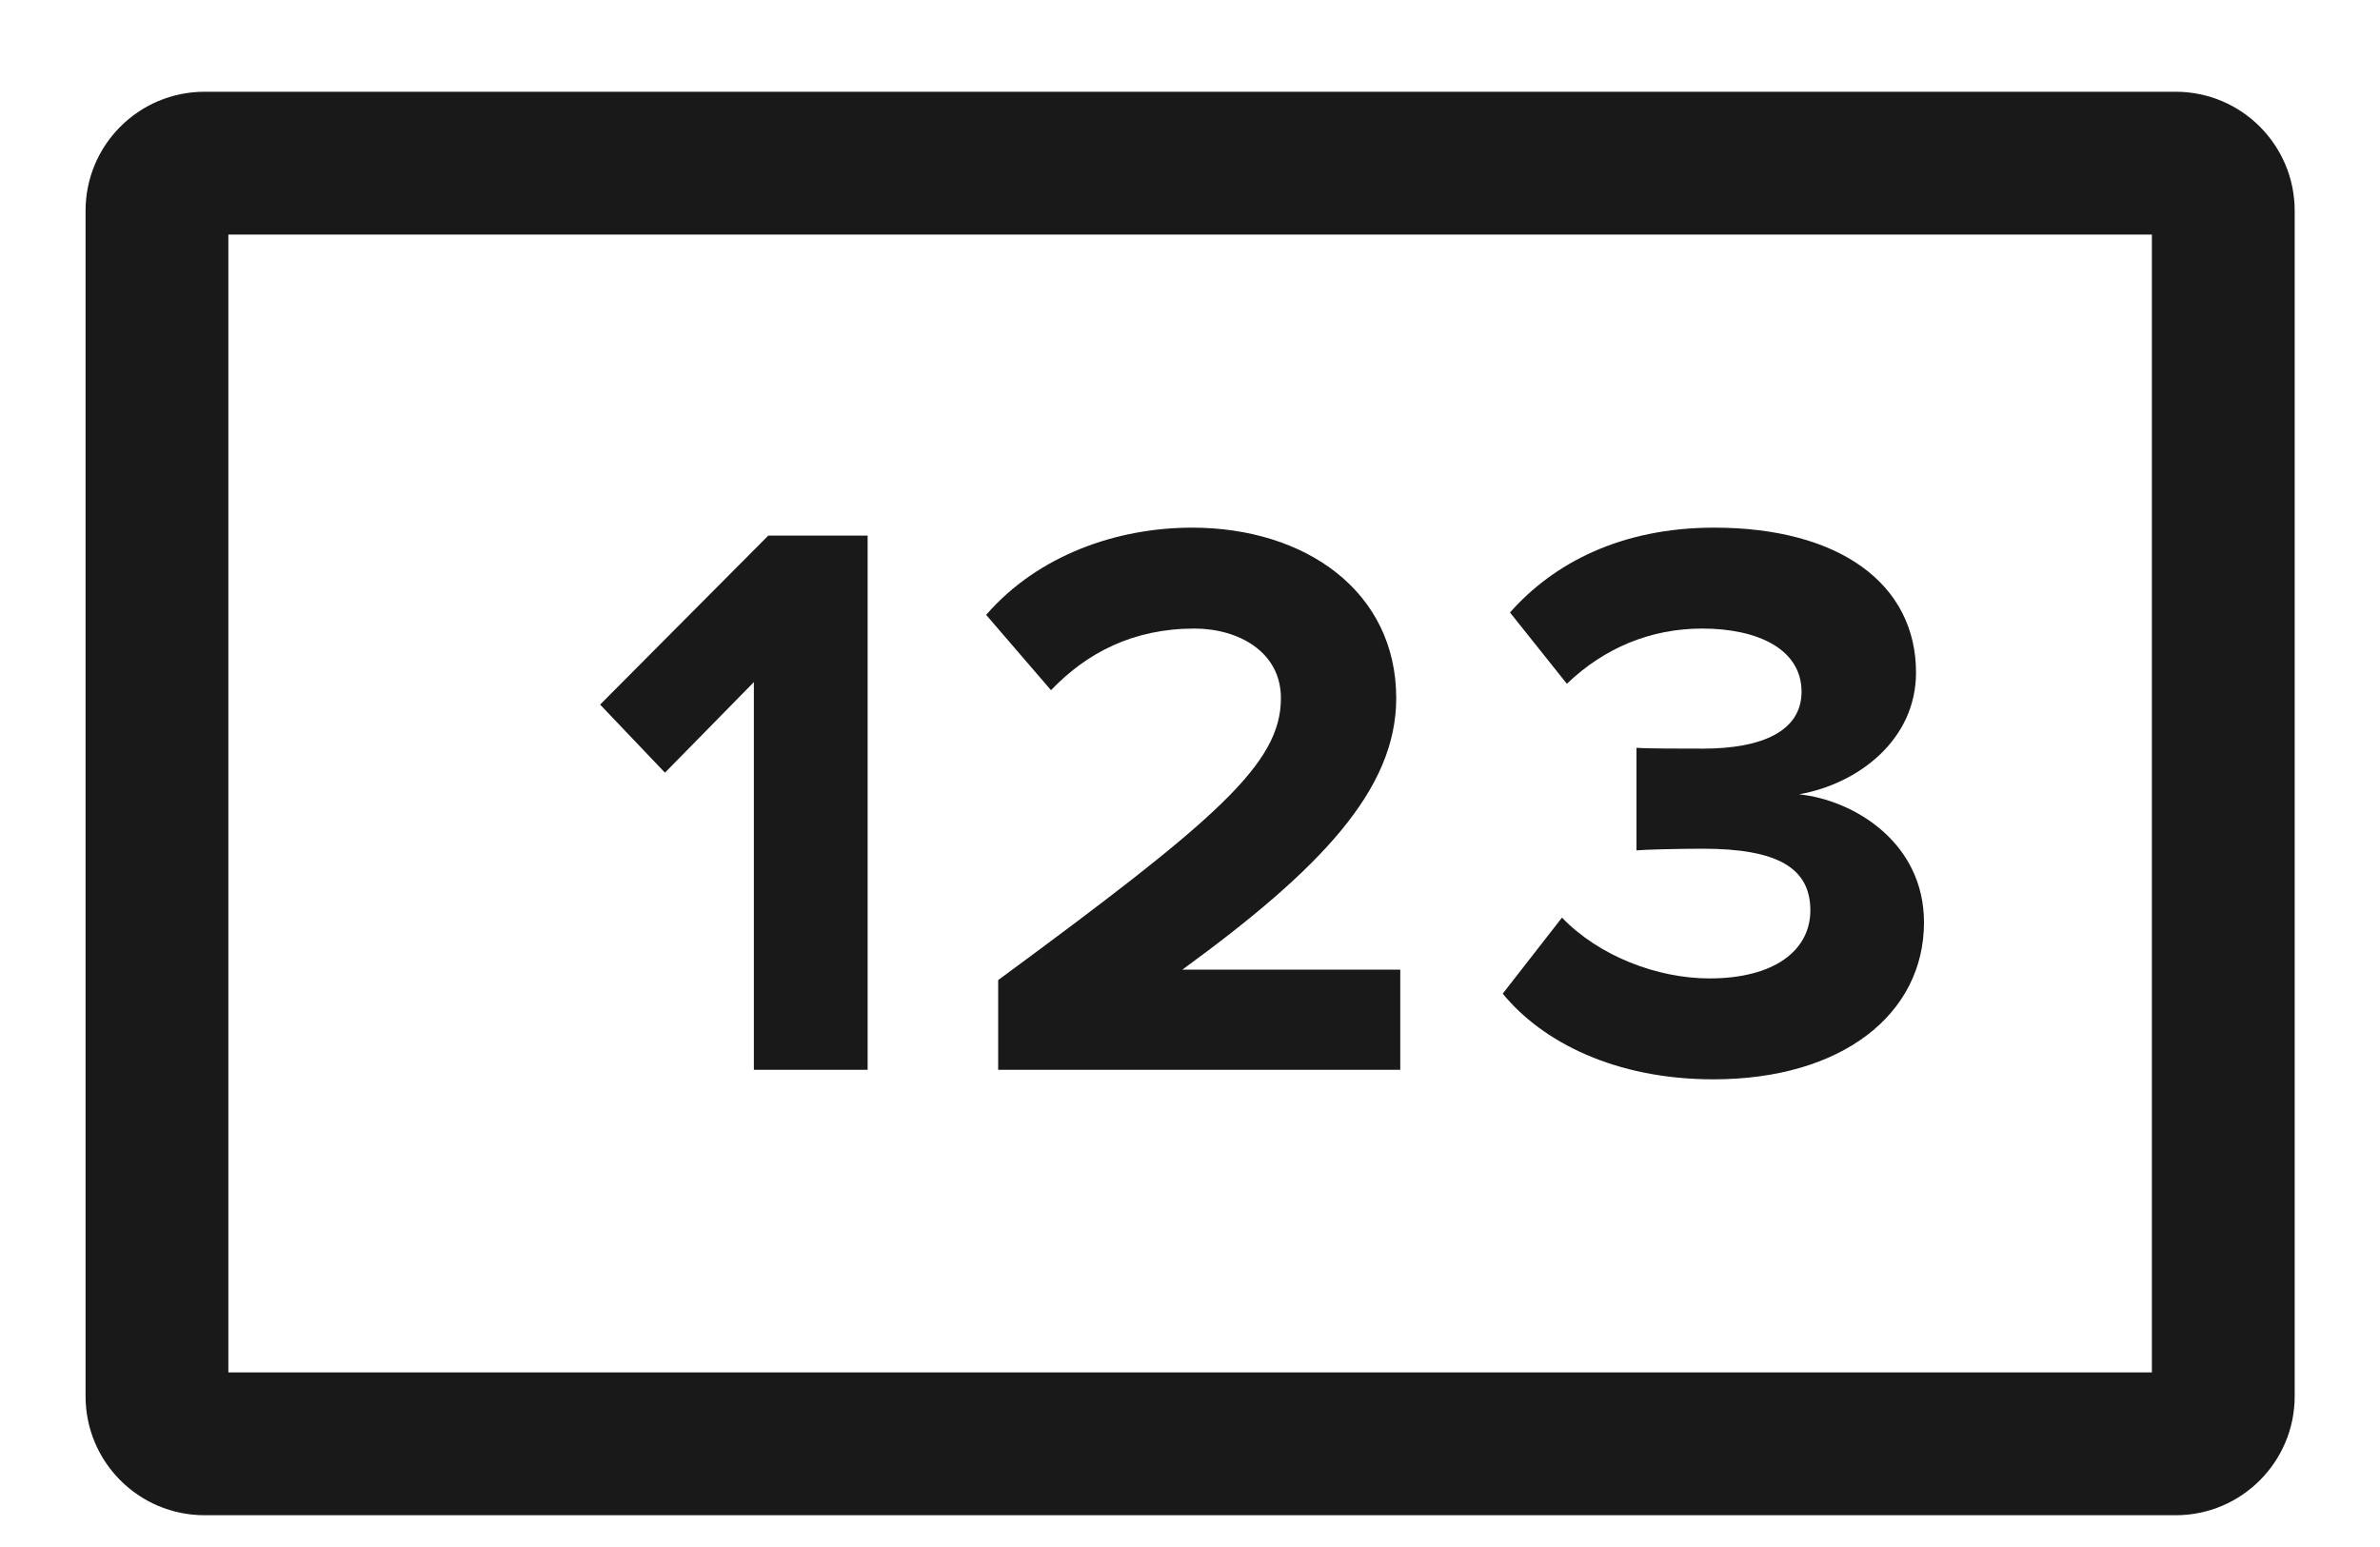
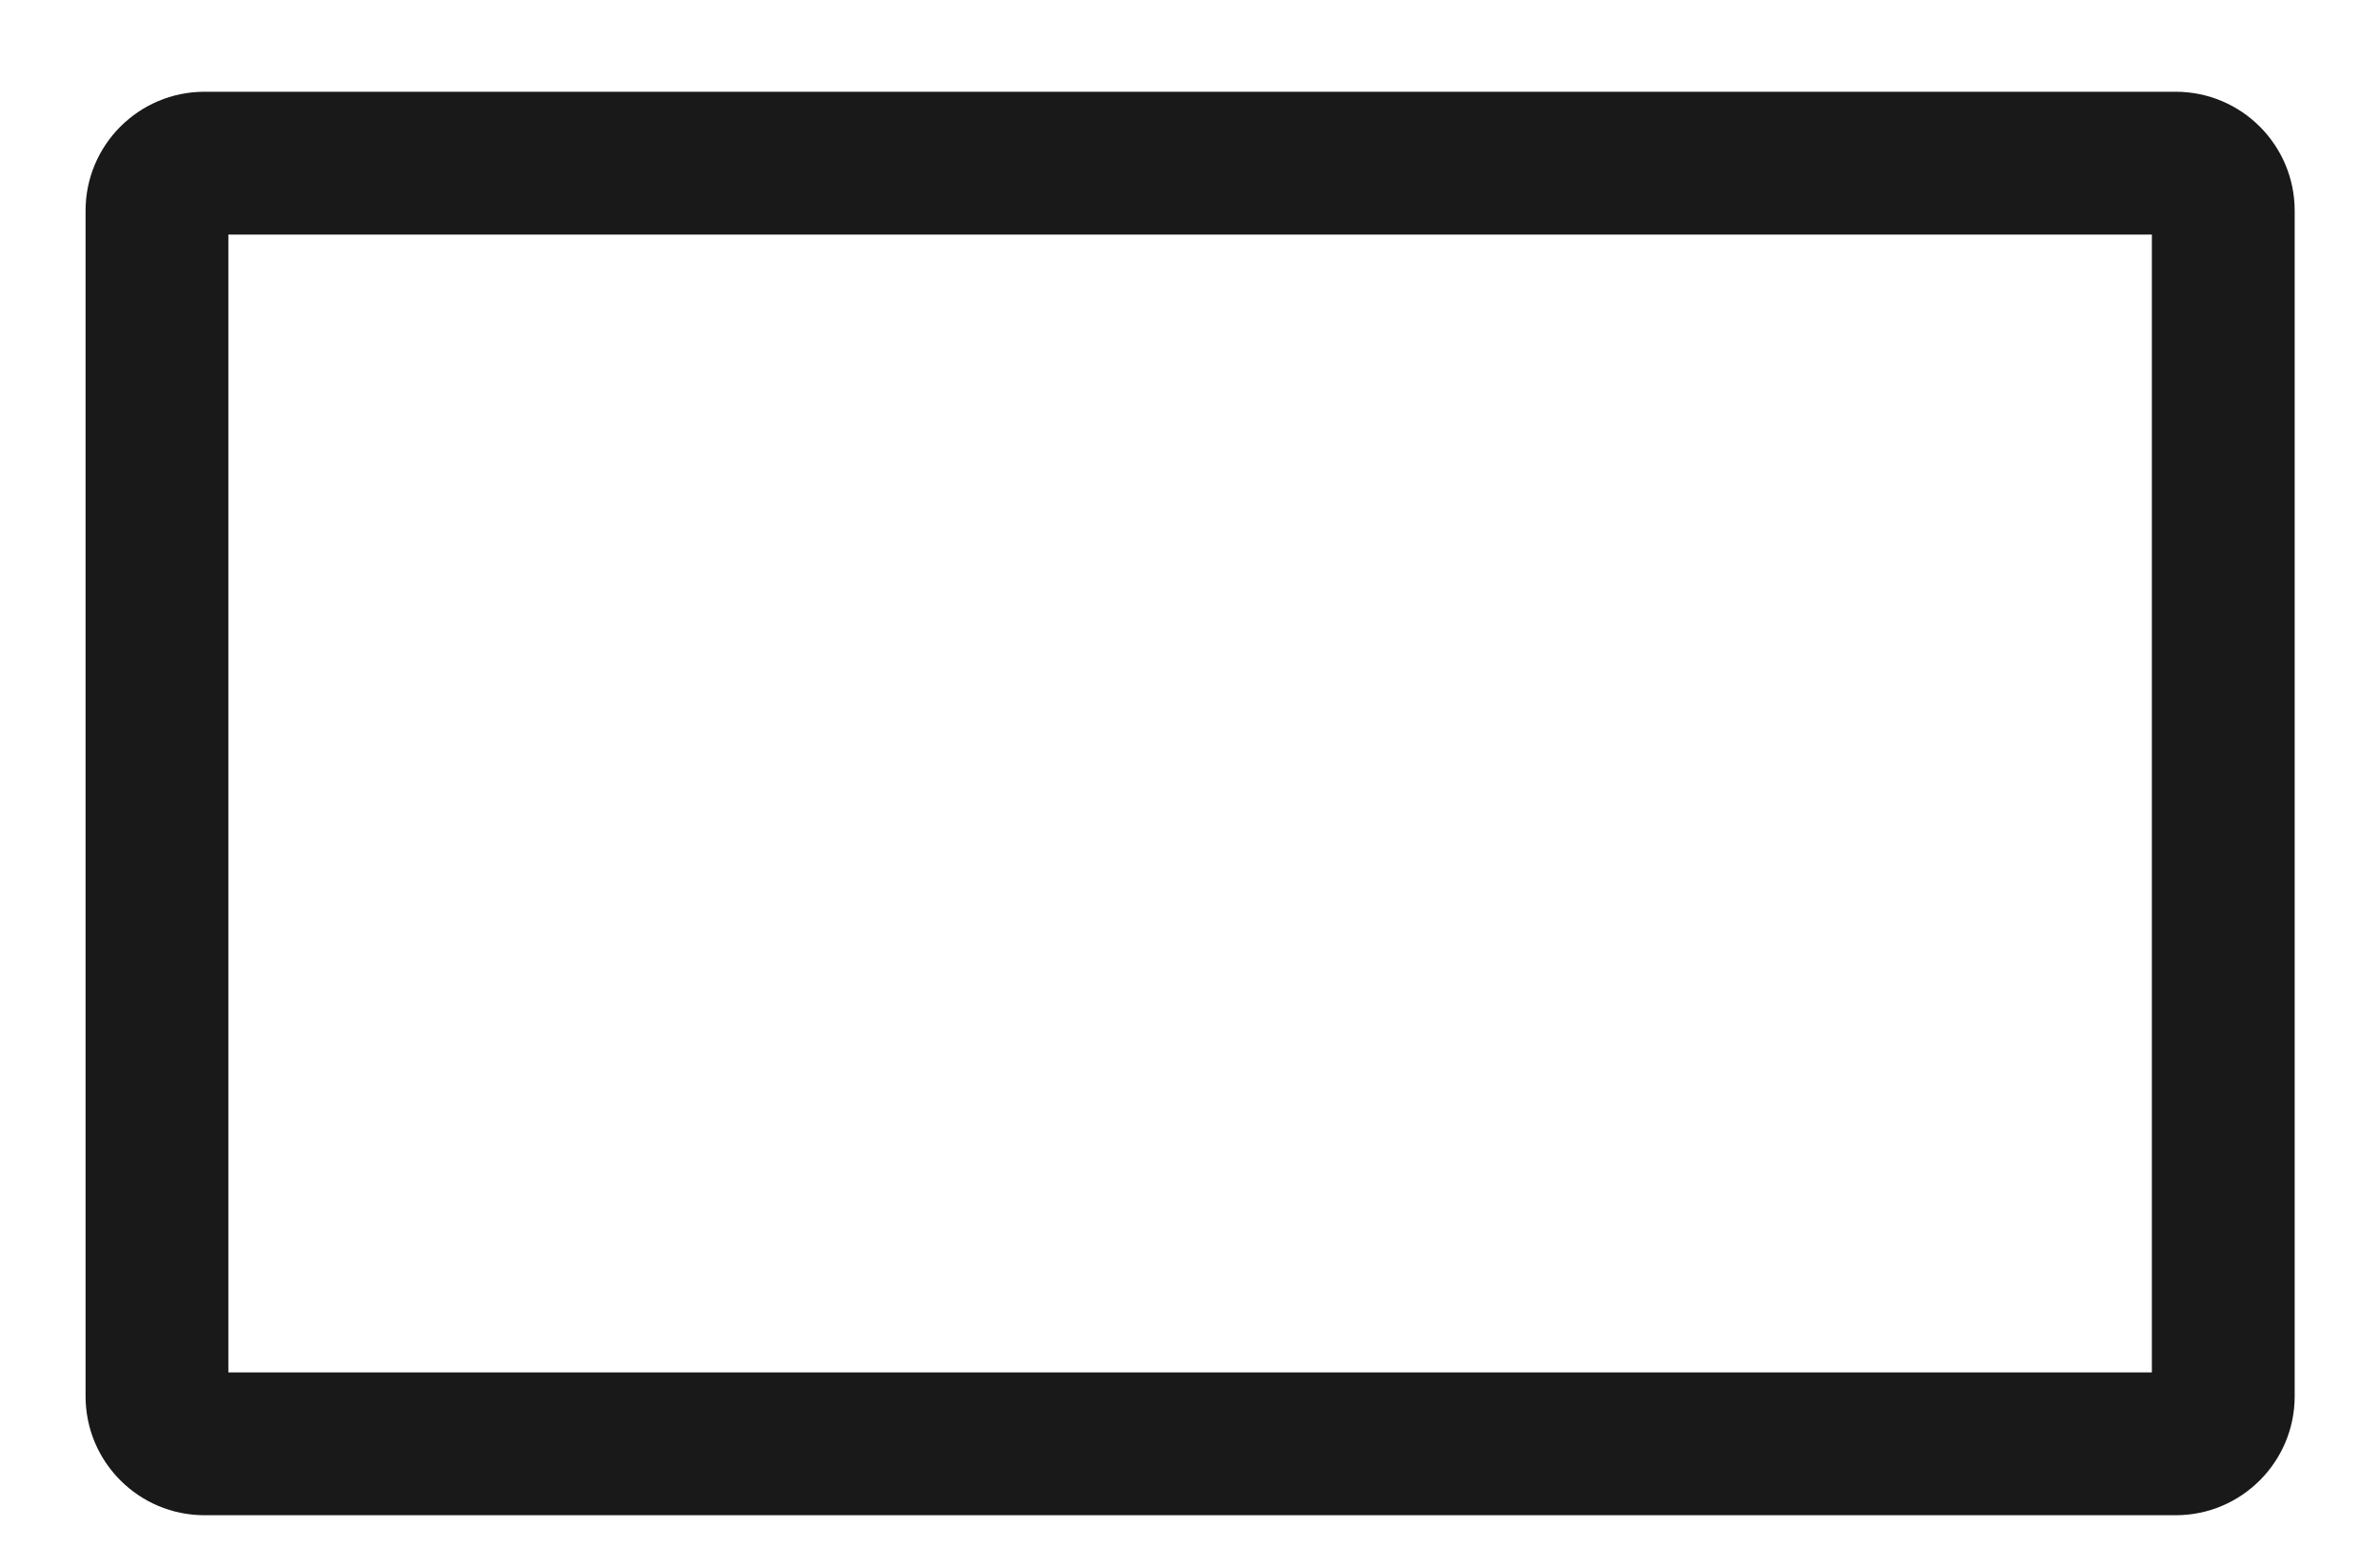
<svg xmlns="http://www.w3.org/2000/svg" width="20" height="13" viewBox="0 0 20 13" fill="none">
  <path fill-rule="evenodd" clip-rule="evenodd" d="M1.919 1.971V11.533H18.083V1.971H1.919ZM1.719 0.771C1.166 0.771 0.719 1.219 0.719 1.771V11.733C0.719 12.285 1.166 12.733 1.719 12.733H18.283C18.835 12.733 19.283 12.285 19.283 11.733V1.771C19.283 1.219 18.835 0.771 18.283 0.771H1.719Z" fill="black" fill-opacity="0.9" />
-   <path d="M6.335 8.99V5.732L5.588 6.493L5.043 5.921L6.456 4.501H7.291V6.745V8.99H6.335Z" fill="black" fill-opacity="0.9" />
-   <path d="M8.388 8.99V8.236C10.226 6.883 10.764 6.419 10.764 5.867C10.764 5.477 10.407 5.282 10.037 5.282C9.526 5.282 9.135 5.483 8.832 5.8L8.287 5.167C8.725 4.662 9.391 4.434 10.017 4.434C10.973 4.434 11.733 4.972 11.733 5.867C11.733 6.634 11.1 7.3 9.936 8.148H11.767V8.99H8.388Z" fill="black" fill-opacity="0.9" />
-   <path d="M12.628 8.35L13.126 7.711C13.436 8.034 13.927 8.222 14.365 8.222C14.91 8.222 15.213 7.987 15.213 7.65C15.213 7.294 14.937 7.132 14.311 7.132C14.122 7.132 13.82 7.139 13.752 7.146V6.284C13.833 6.291 14.143 6.291 14.311 6.291C14.809 6.291 15.139 6.143 15.139 5.813C15.139 5.457 14.775 5.282 14.304 5.282C13.873 5.282 13.483 5.443 13.167 5.746L12.689 5.147C13.052 4.736 13.618 4.434 14.405 4.434C15.455 4.434 16.101 4.905 16.101 5.652C16.101 6.217 15.616 6.587 15.118 6.675C15.576 6.722 16.168 7.078 16.168 7.751C16.168 8.525 15.475 9.07 14.398 9.07C13.571 9.07 12.958 8.754 12.628 8.35Z" fill="black" fill-opacity="0.9" />
</svg>